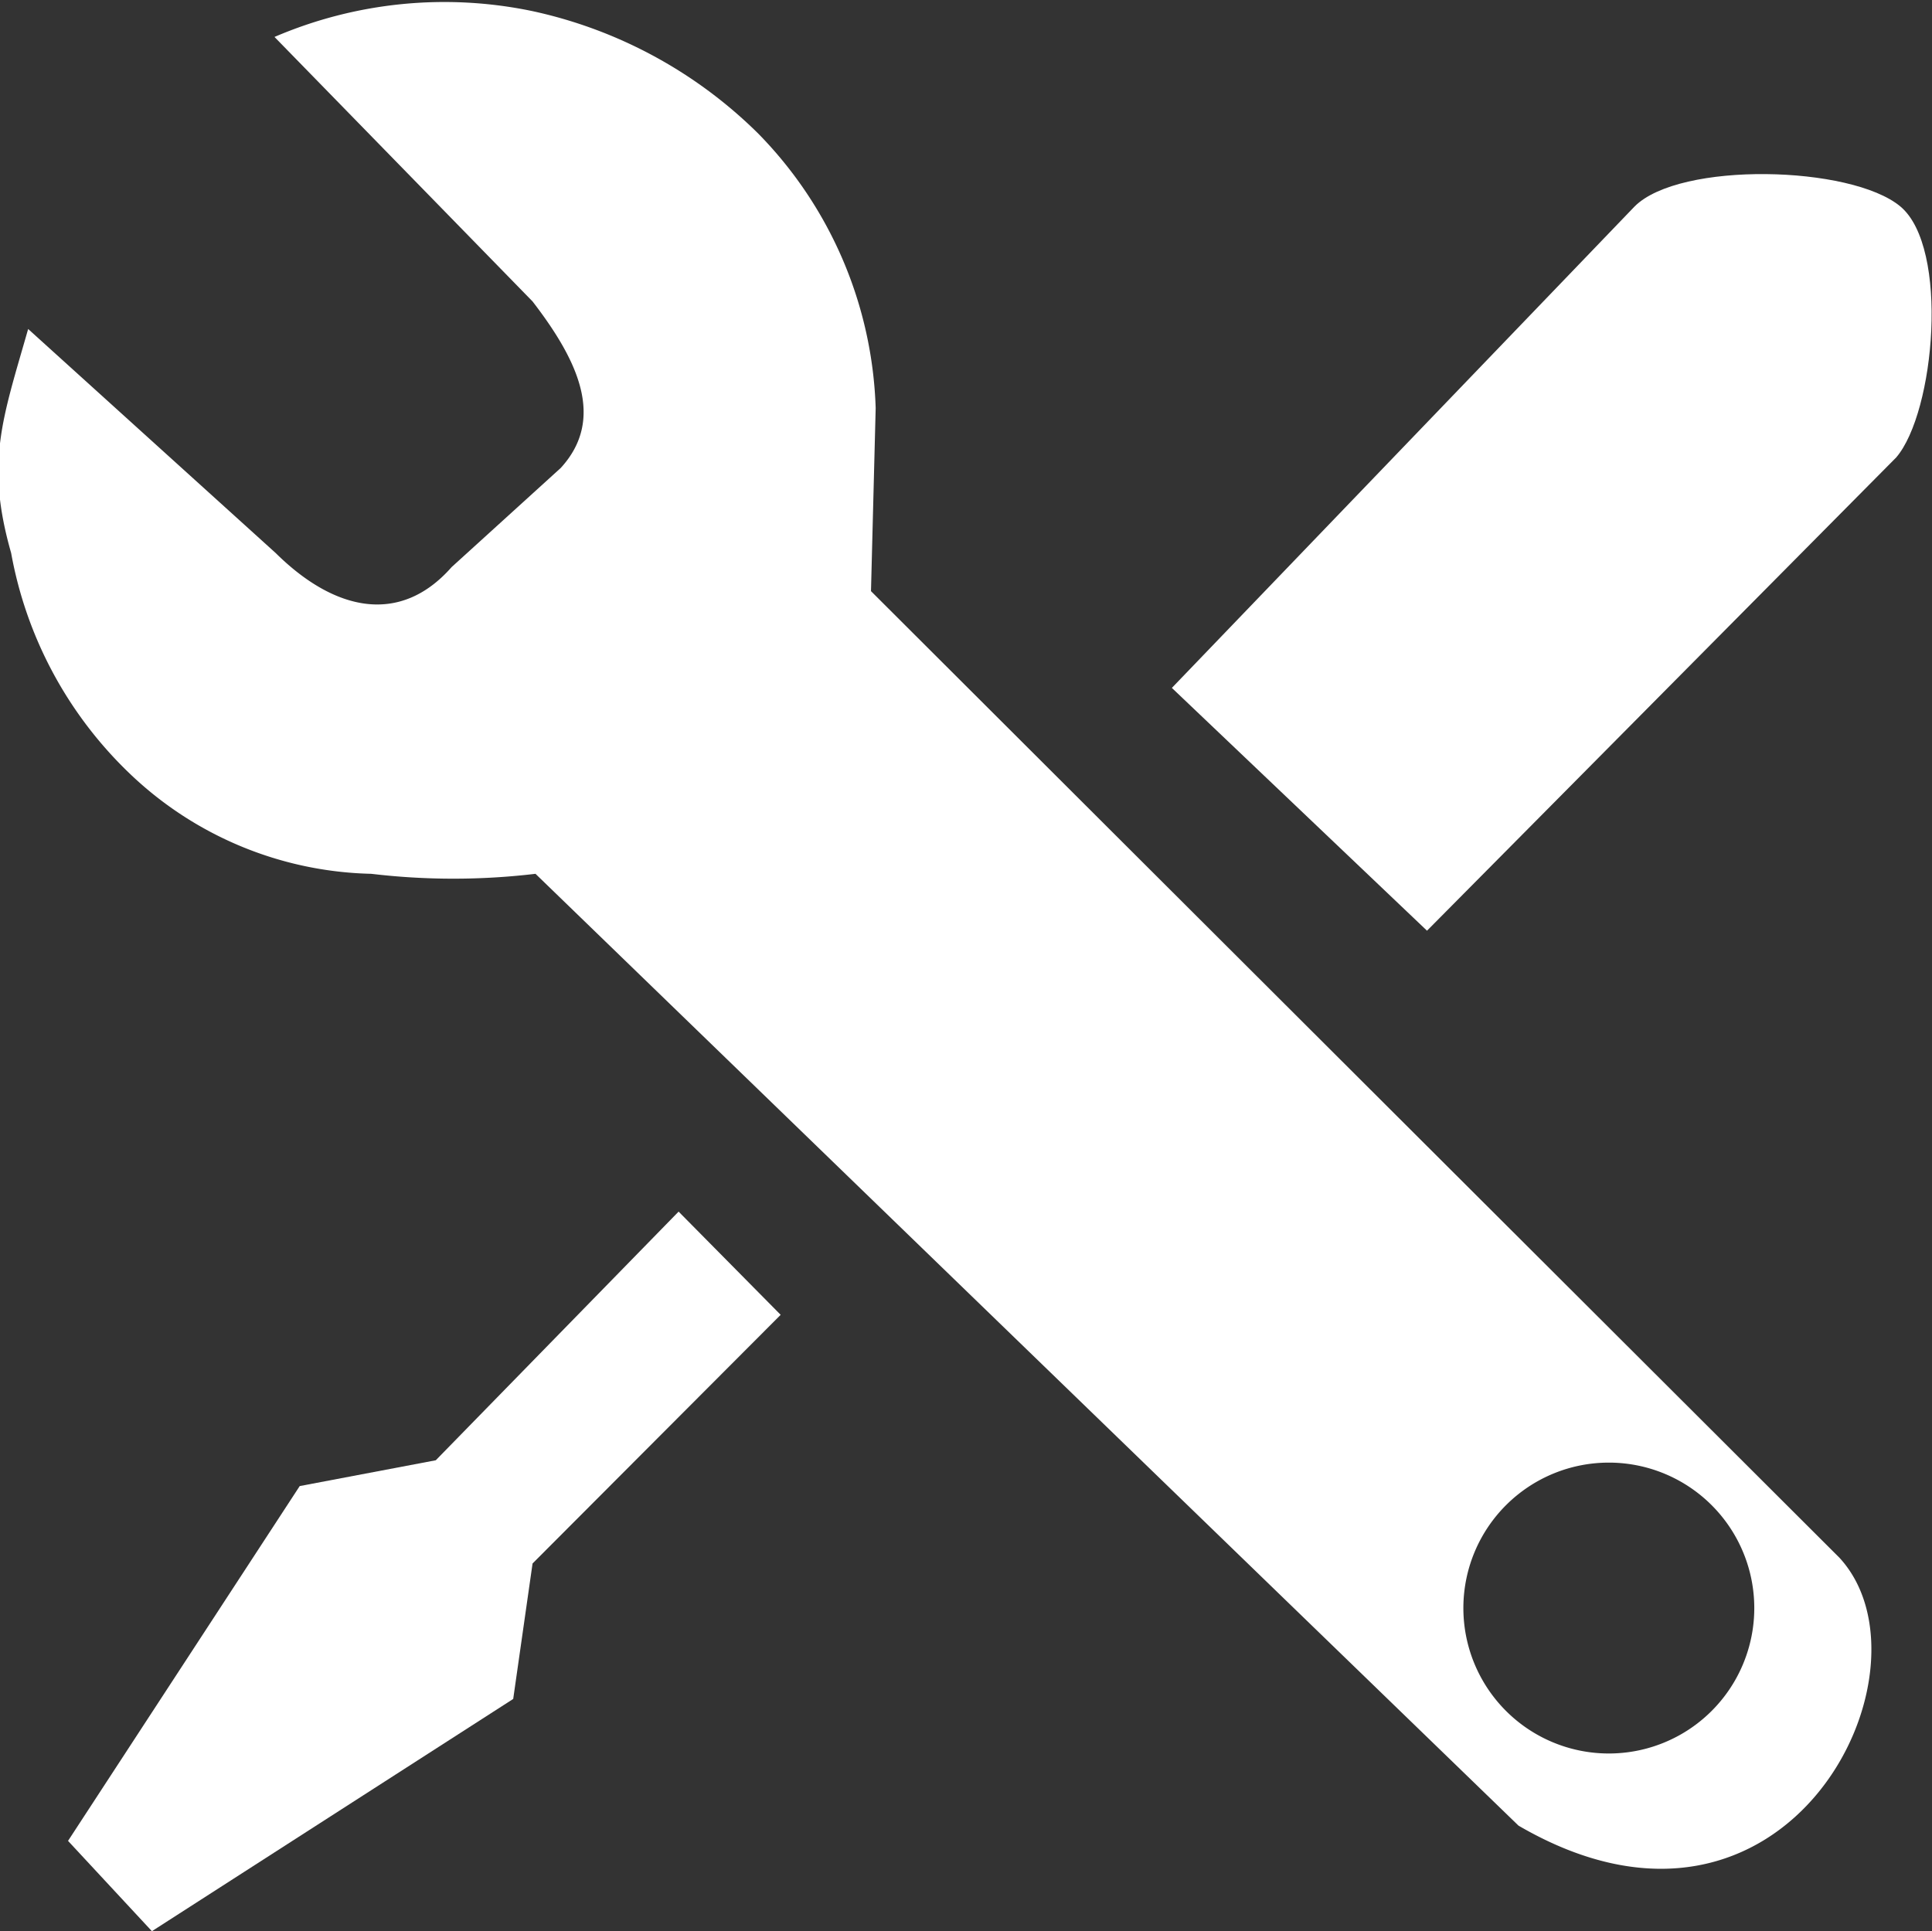
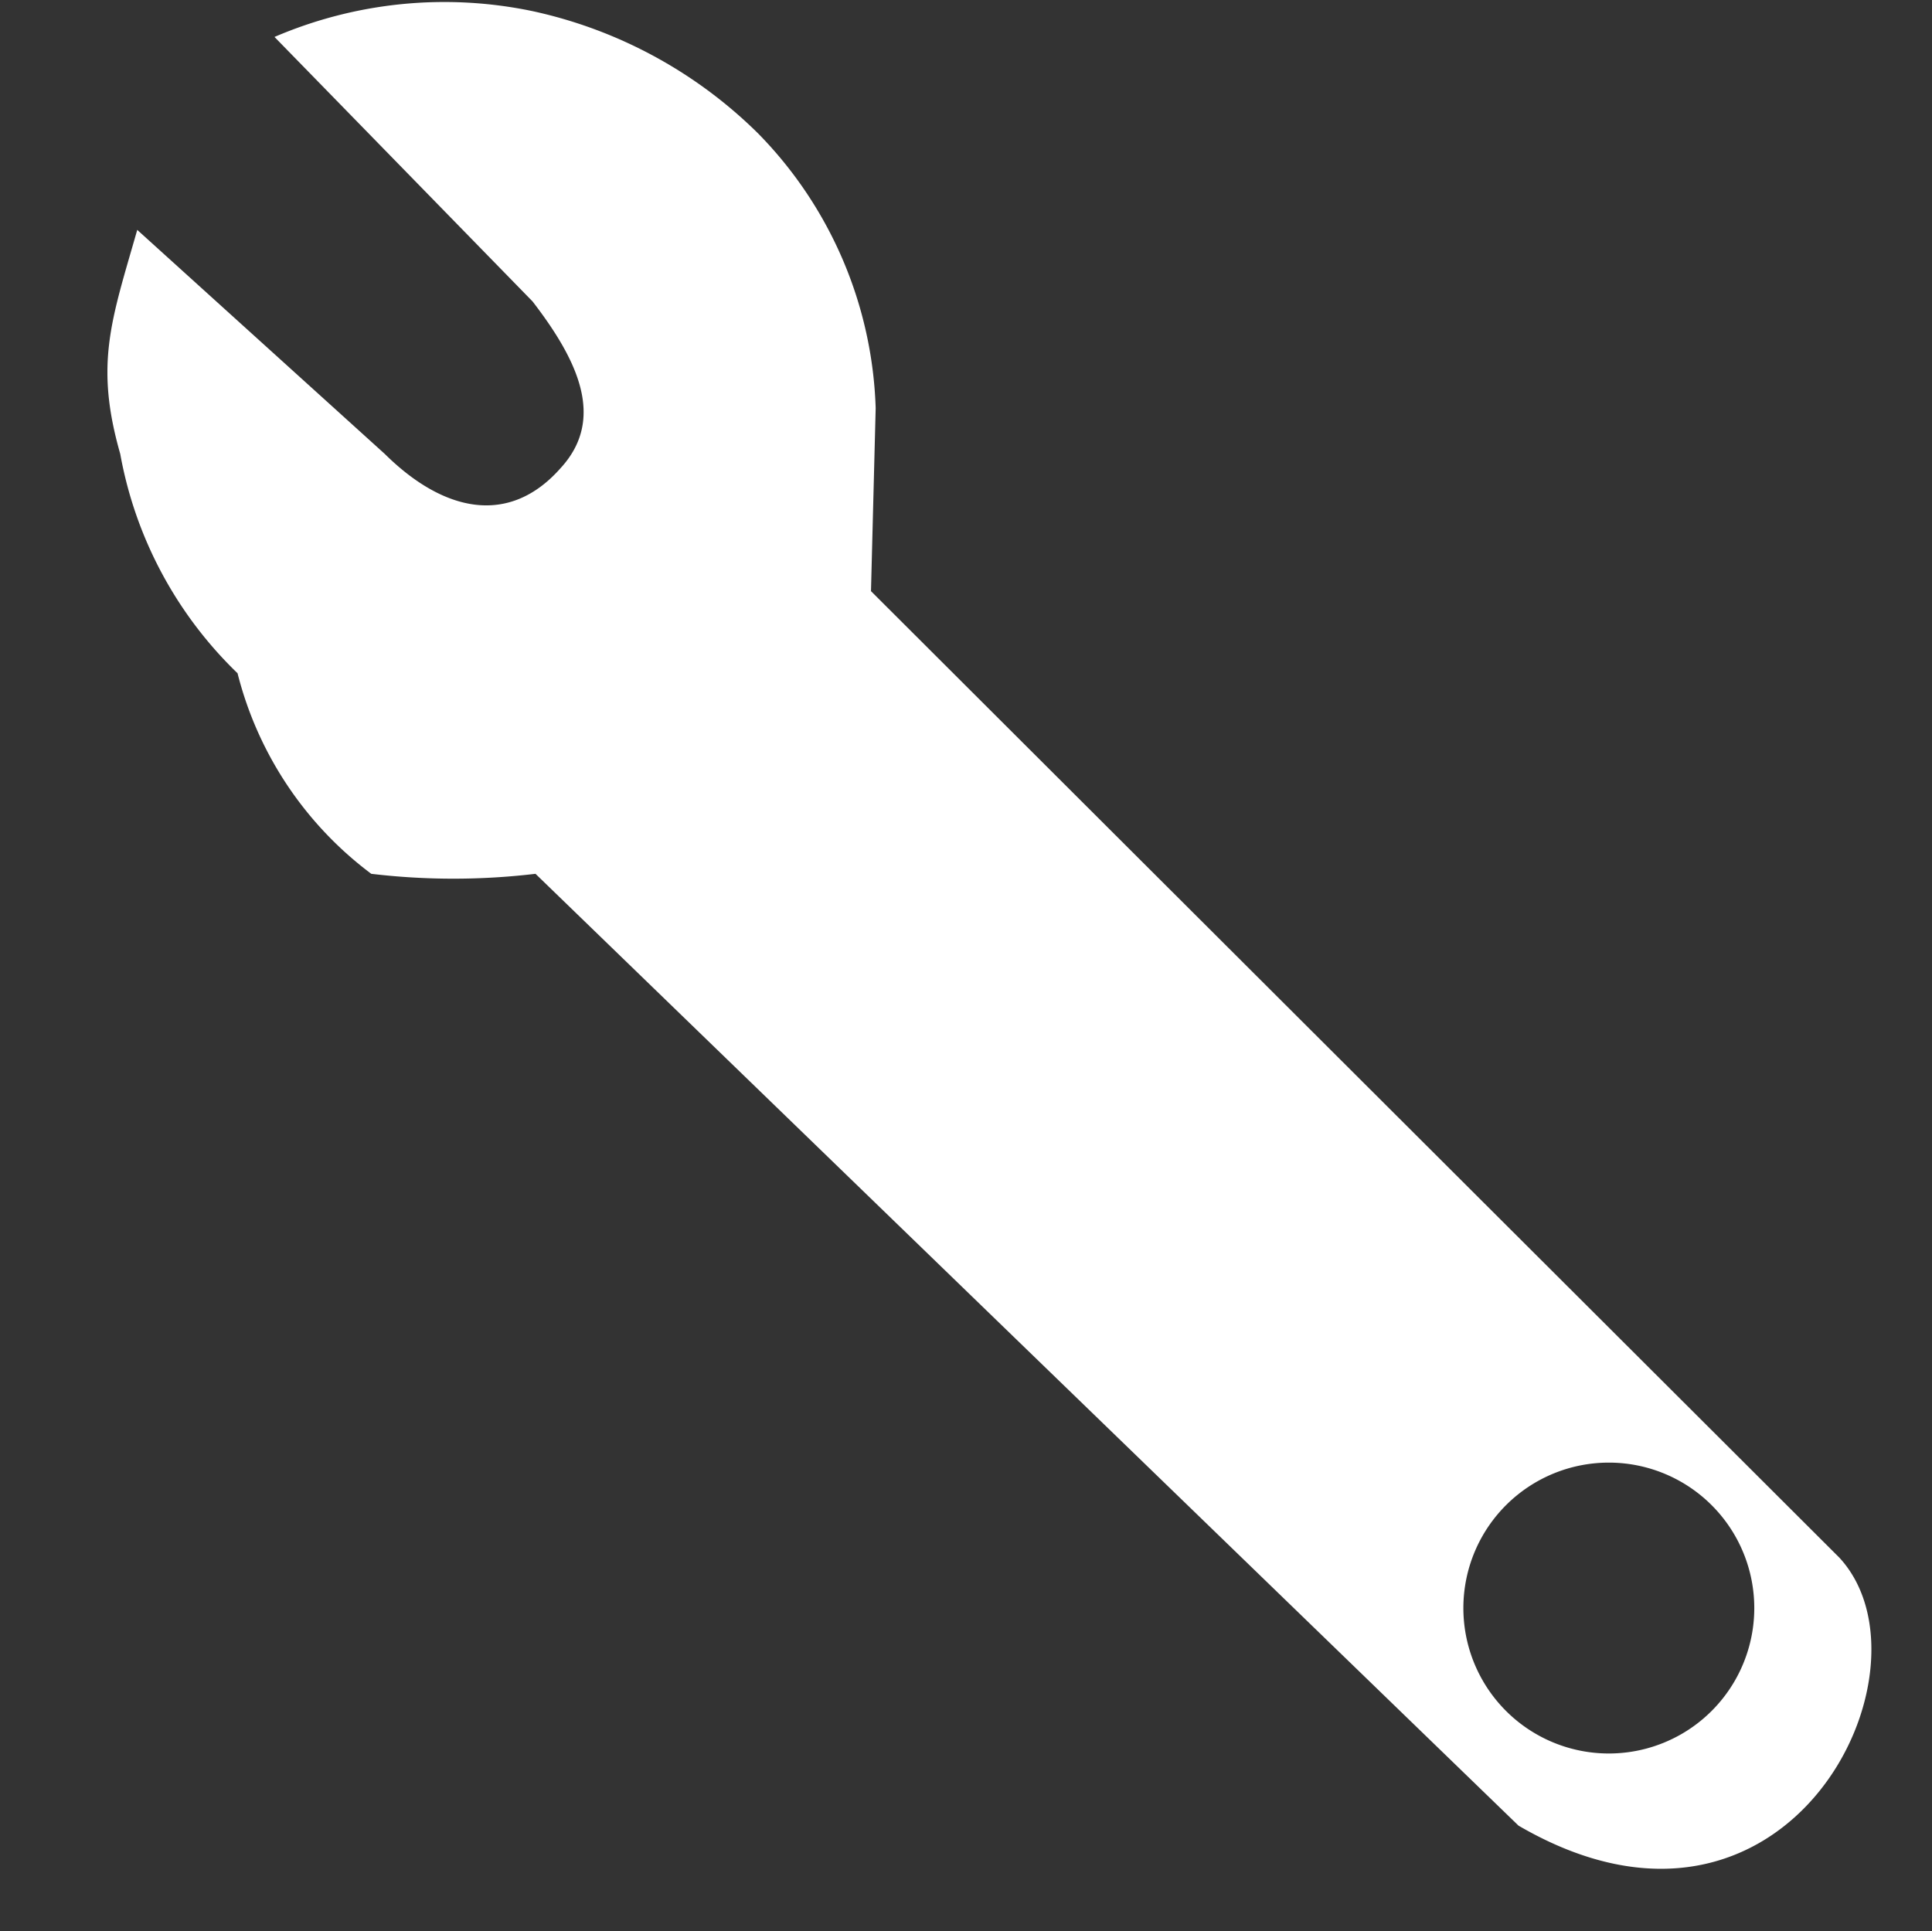
<svg xmlns="http://www.w3.org/2000/svg" id="Laag_1" data-name="Laag 1" viewBox="0 0 32.94 32.93">
  <rect x="0" y="0" width="32.94" height="32.93" fill="#333333" stroke="none" />
  <defs>
    <style>.cls-1{fill:#fff;}</style>
  </defs>
  <title>reparatie-icoon</title>
-   <polygon class="cls-1" points="7.43 24.9 5.11 25.34 1.16 31.39 2.59 32.93 8.75 28.97 9.08 26.66 13.31 22.42 11.57 20.66 7.43 24.9" />
-   <path class="cls-1" d="M140.07,13.56c-.84-.7-3.76-.77-4.53,0l-7.89,8.21L132,25.91l8-8.07c.66-.77.91-3.58.07-4.28" transform="translate(-107.67 -10.04)" />
-   <path class="cls-1" d="M135.09,39.94a2.48,2.48,0,1,1,2.49-2.47,2.48,2.48,0,0,1-2.49,2.47M122.52,20.12,122.6,17a7,7,0,0,0-2-4.68,7.82,7.82,0,0,0-3.85-2.09,7.34,7.34,0,0,0-4.4.44l4.4,4.51c.77,1,1.25,2,.48,2.84l-1.86,1.69c-.88,1-2,.75-3-.24l-4.22-3.82c-.44,1.54-.73,2.28-.29,3.82a6.9,6.9,0,0,0,2,3.74A6.15,6.15,0,0,0,114,24.94a11.85,11.85,0,0,0,2.8,0l16.76,16.23c4.6,2.68,7.22-2.68,5.47-4.57Z" transform="translate(-107.67 -10.04)" />
+   <path class="cls-1" d="M135.09,39.94a2.48,2.48,0,1,1,2.49-2.47,2.48,2.48,0,0,1-2.49,2.47M122.52,20.12,122.6,17a7,7,0,0,0-2-4.68,7.82,7.82,0,0,0-3.85-2.09,7.34,7.34,0,0,0-4.4.44l4.4,4.51c.77,1,1.25,2,.48,2.84c-.88,1-2,.75-3-.24l-4.22-3.82c-.44,1.54-.73,2.28-.29,3.82a6.9,6.9,0,0,0,2,3.74A6.15,6.15,0,0,0,114,24.94a11.85,11.85,0,0,0,2.8,0l16.76,16.23c4.6,2.68,7.22-2.68,5.47-4.57Z" transform="translate(-107.67 -10.04)" />
</svg>